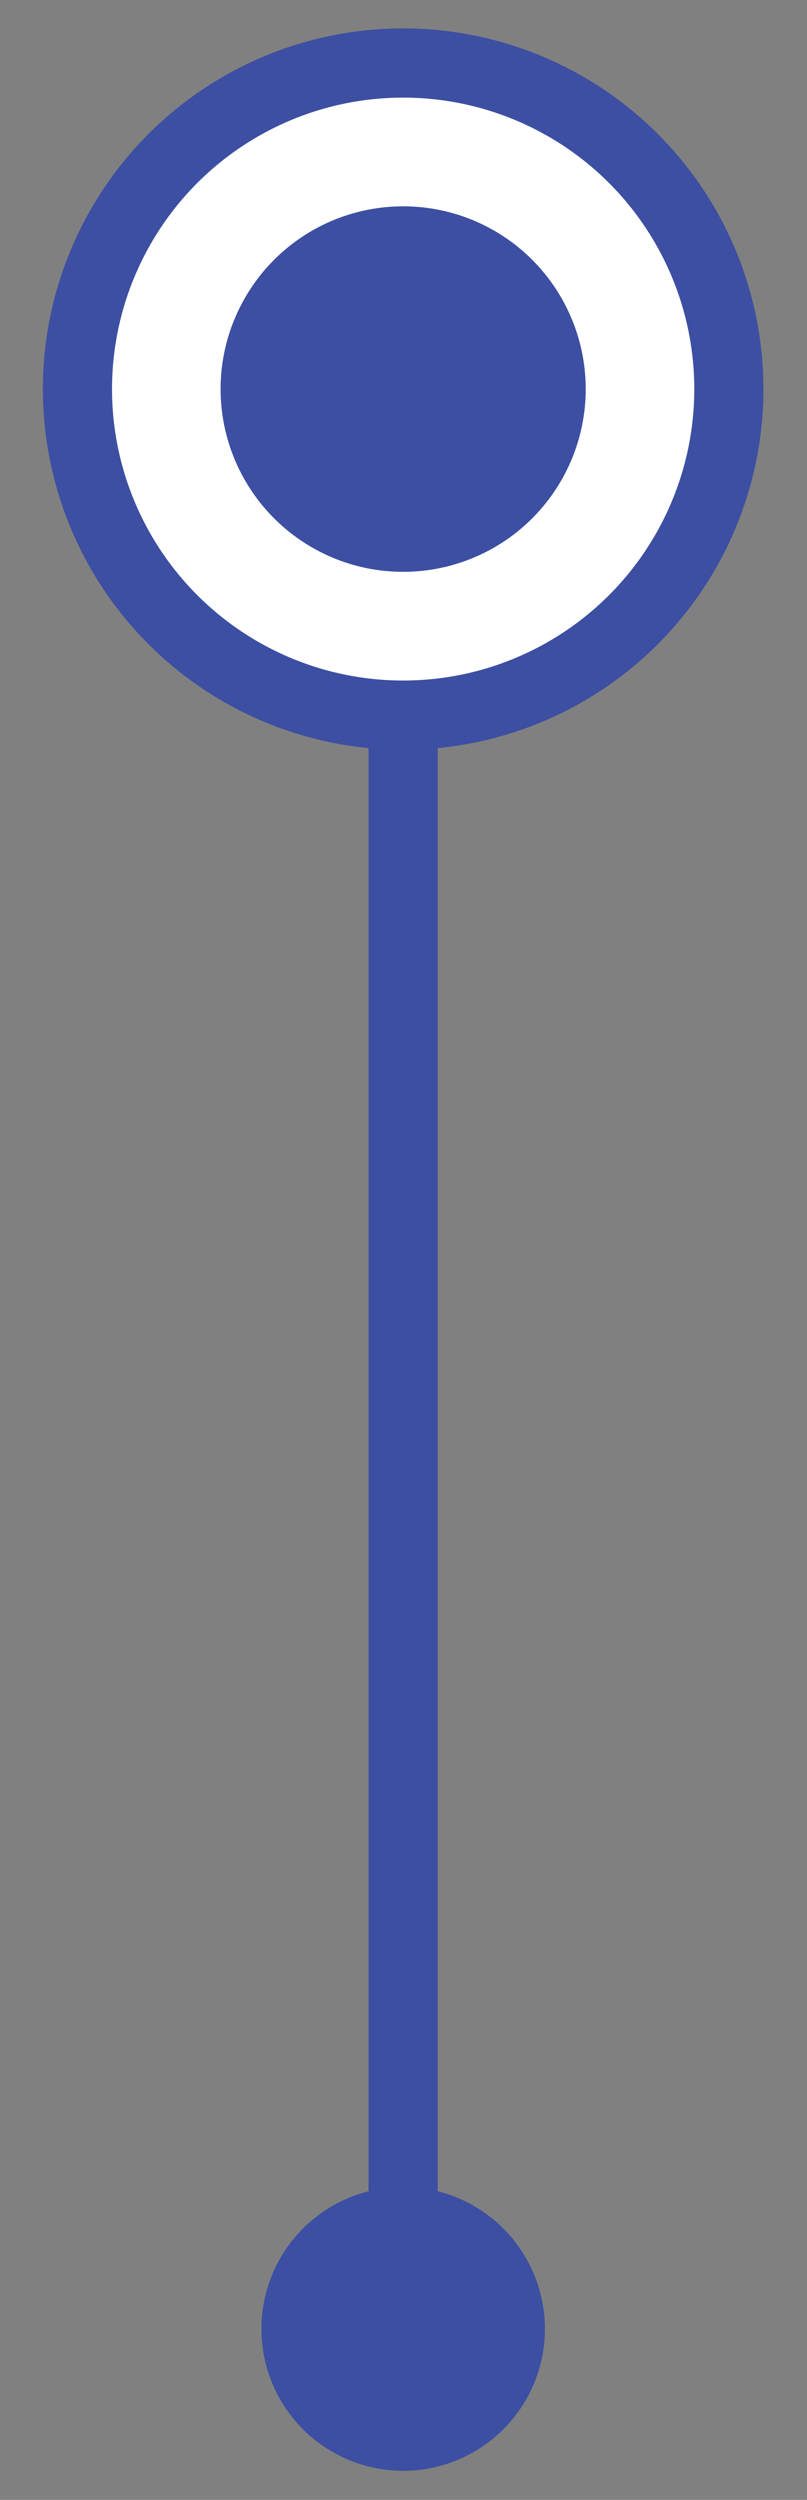
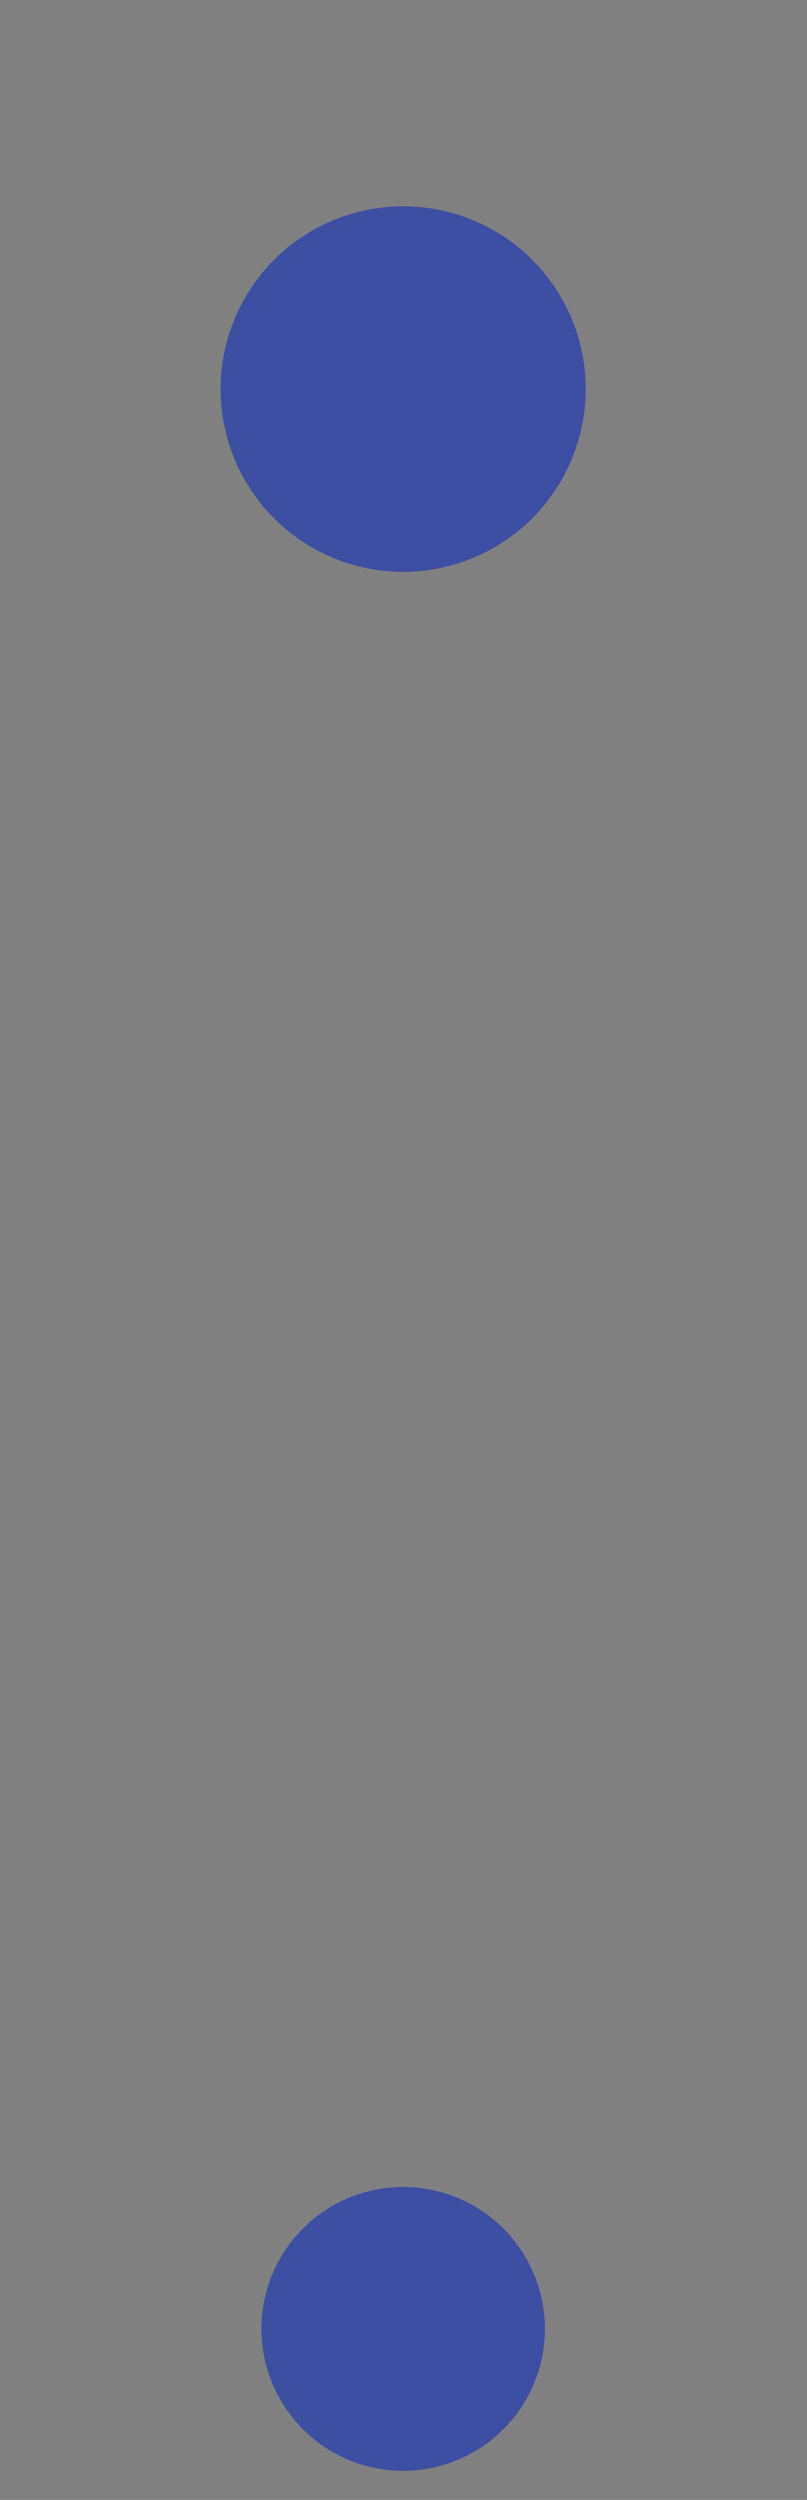
<svg xmlns="http://www.w3.org/2000/svg" id="Layer_1" data-name="Layer 1" viewBox="0 0 11.67 36.11">
  <rect x="0" y="0" width="11.67" height="36.11" fill="#808080" stroke="none" />
  <defs>
    <style>
      .cls-1 {
        fill: #fff;
      }

      .cls-1, .cls-2 {
        stroke: #3d4fa2;
        stroke-miterlimit: 10;
      }

      .cls-3 {
        fill: #3d4fa2;
      }

      .cls-2 {
        fill: none;
      }
    </style>
  </defs>
-   <line class="cls-2" x1="5.83" y1="5.62" x2="5.83" y2="33.64" />
-   <circle class="cls-1" cx="5.83" cy="5.62" r="4.71" />
  <circle class="cls-3" cx="5.83" cy="5.62" r="2.64" />
  <circle class="cls-3" cx="5.83" cy="33.64" r="2.05" />
</svg>